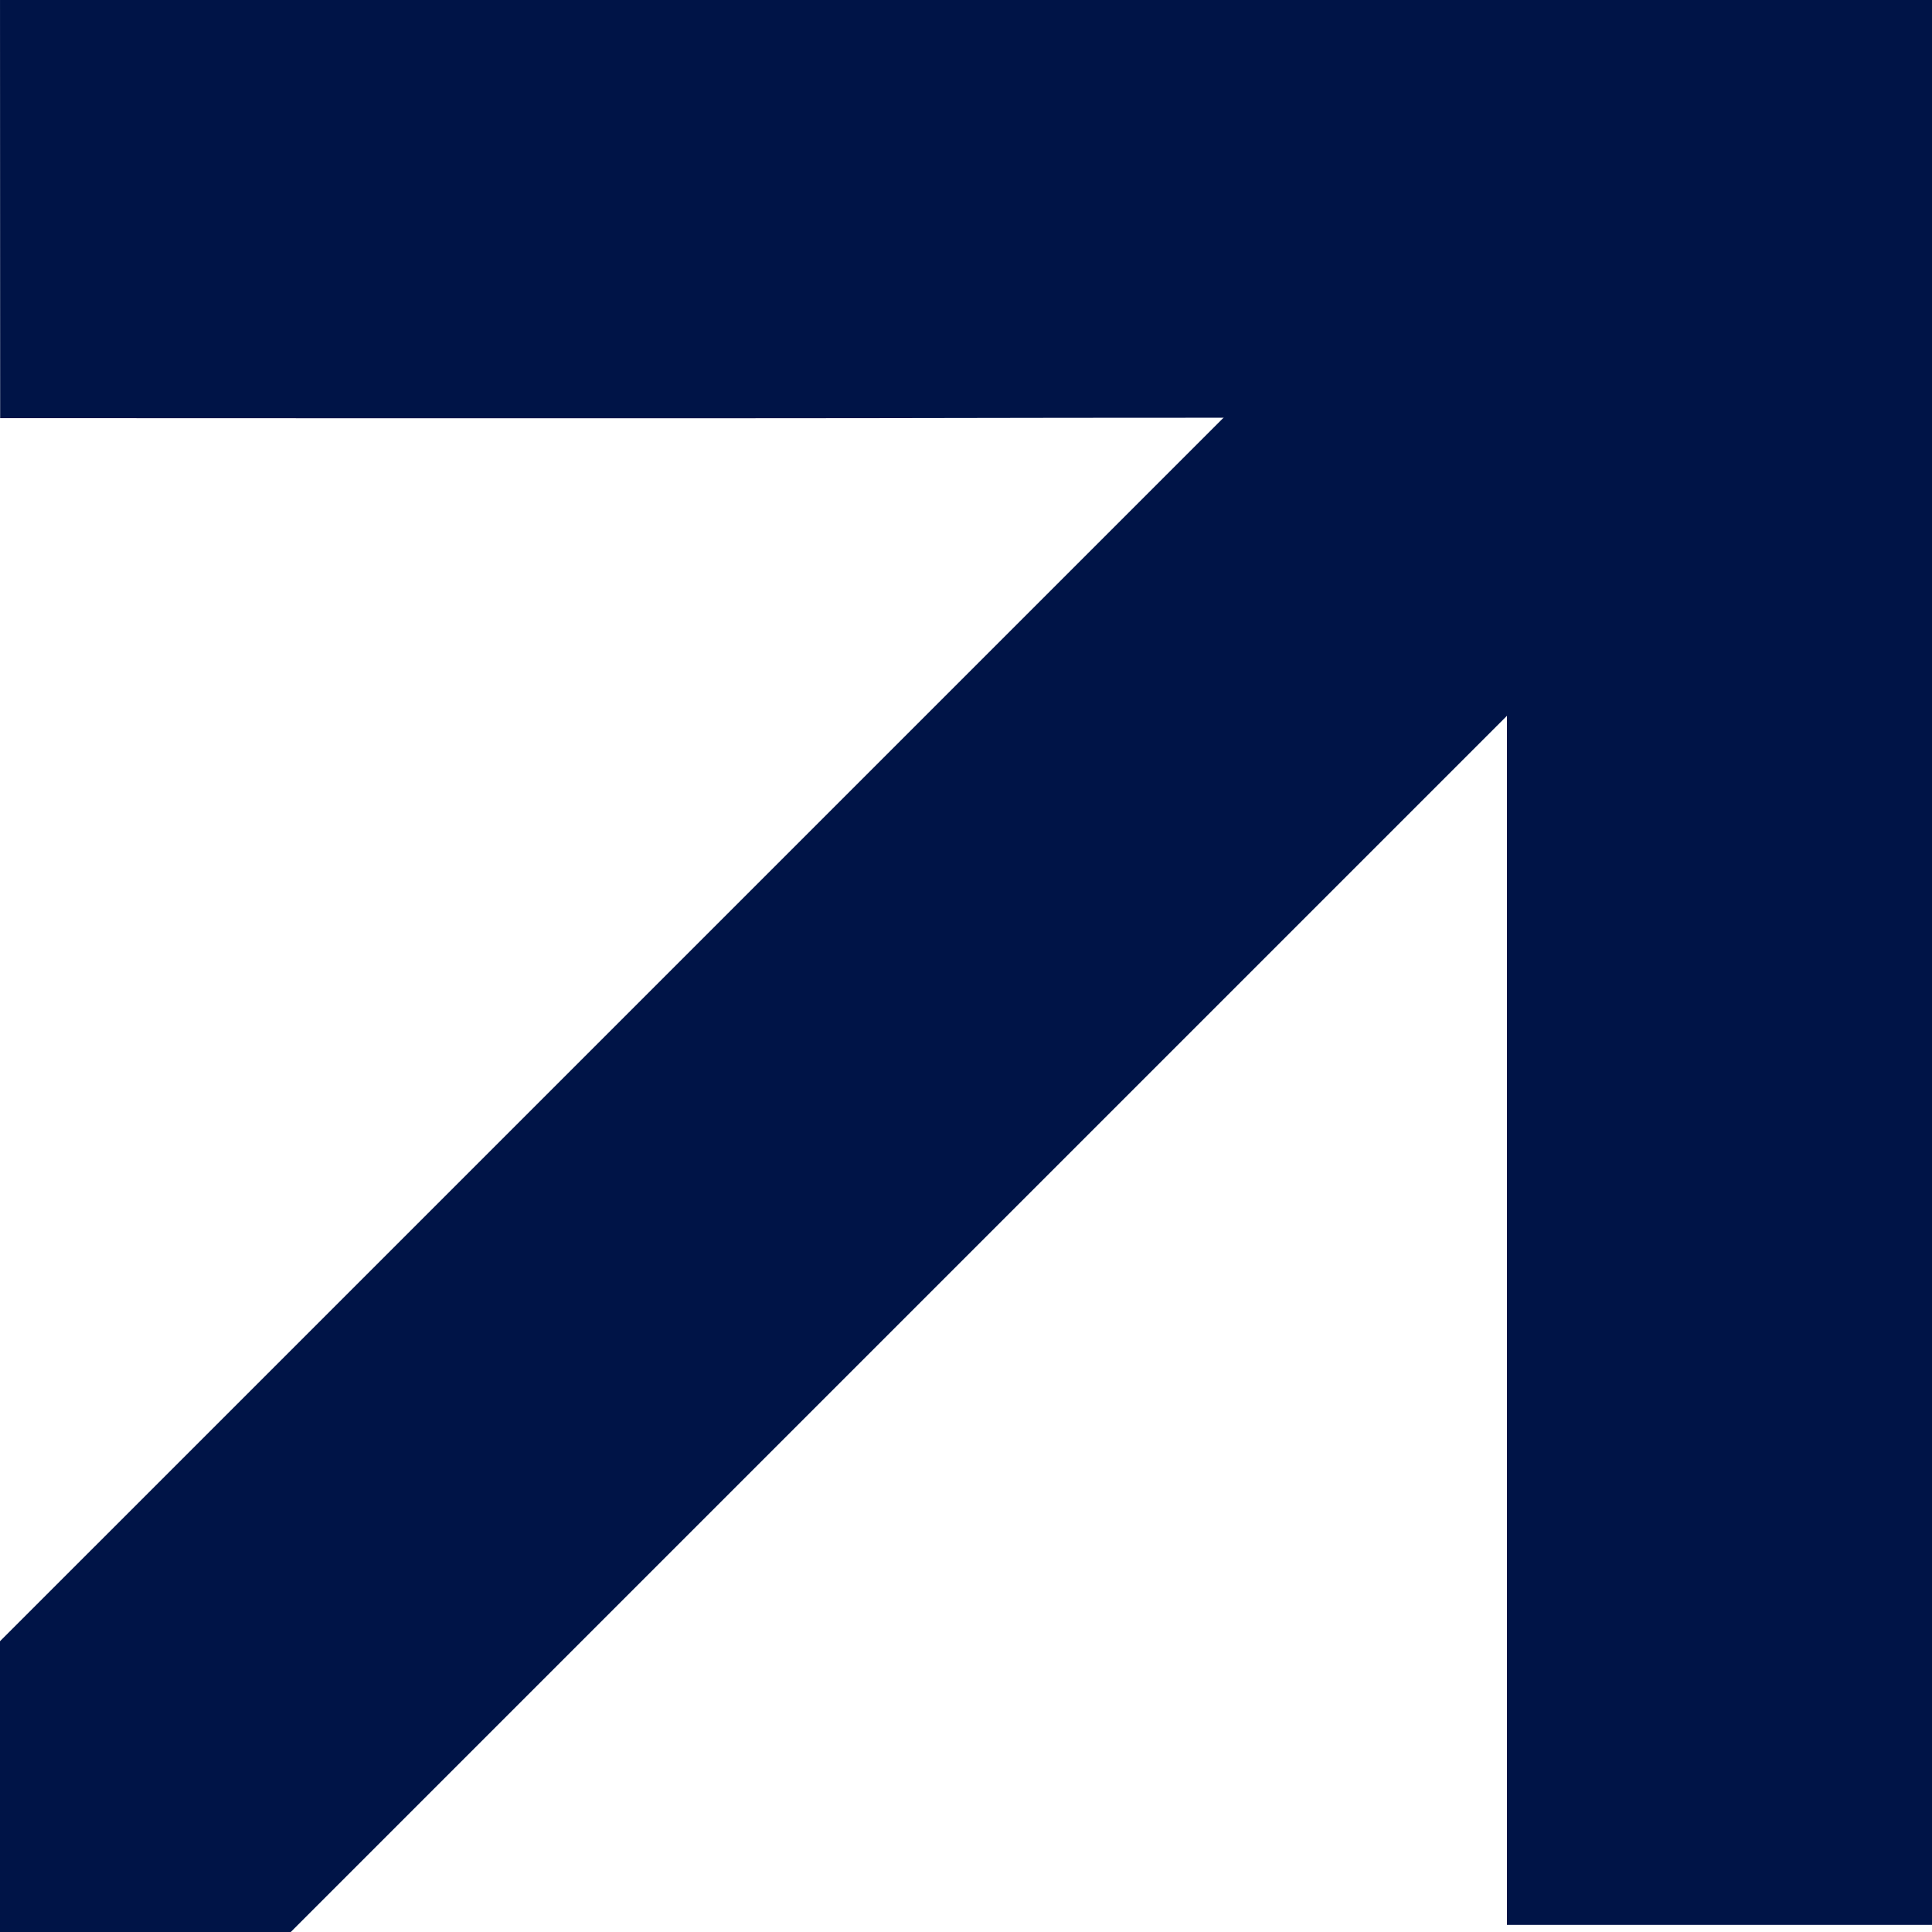
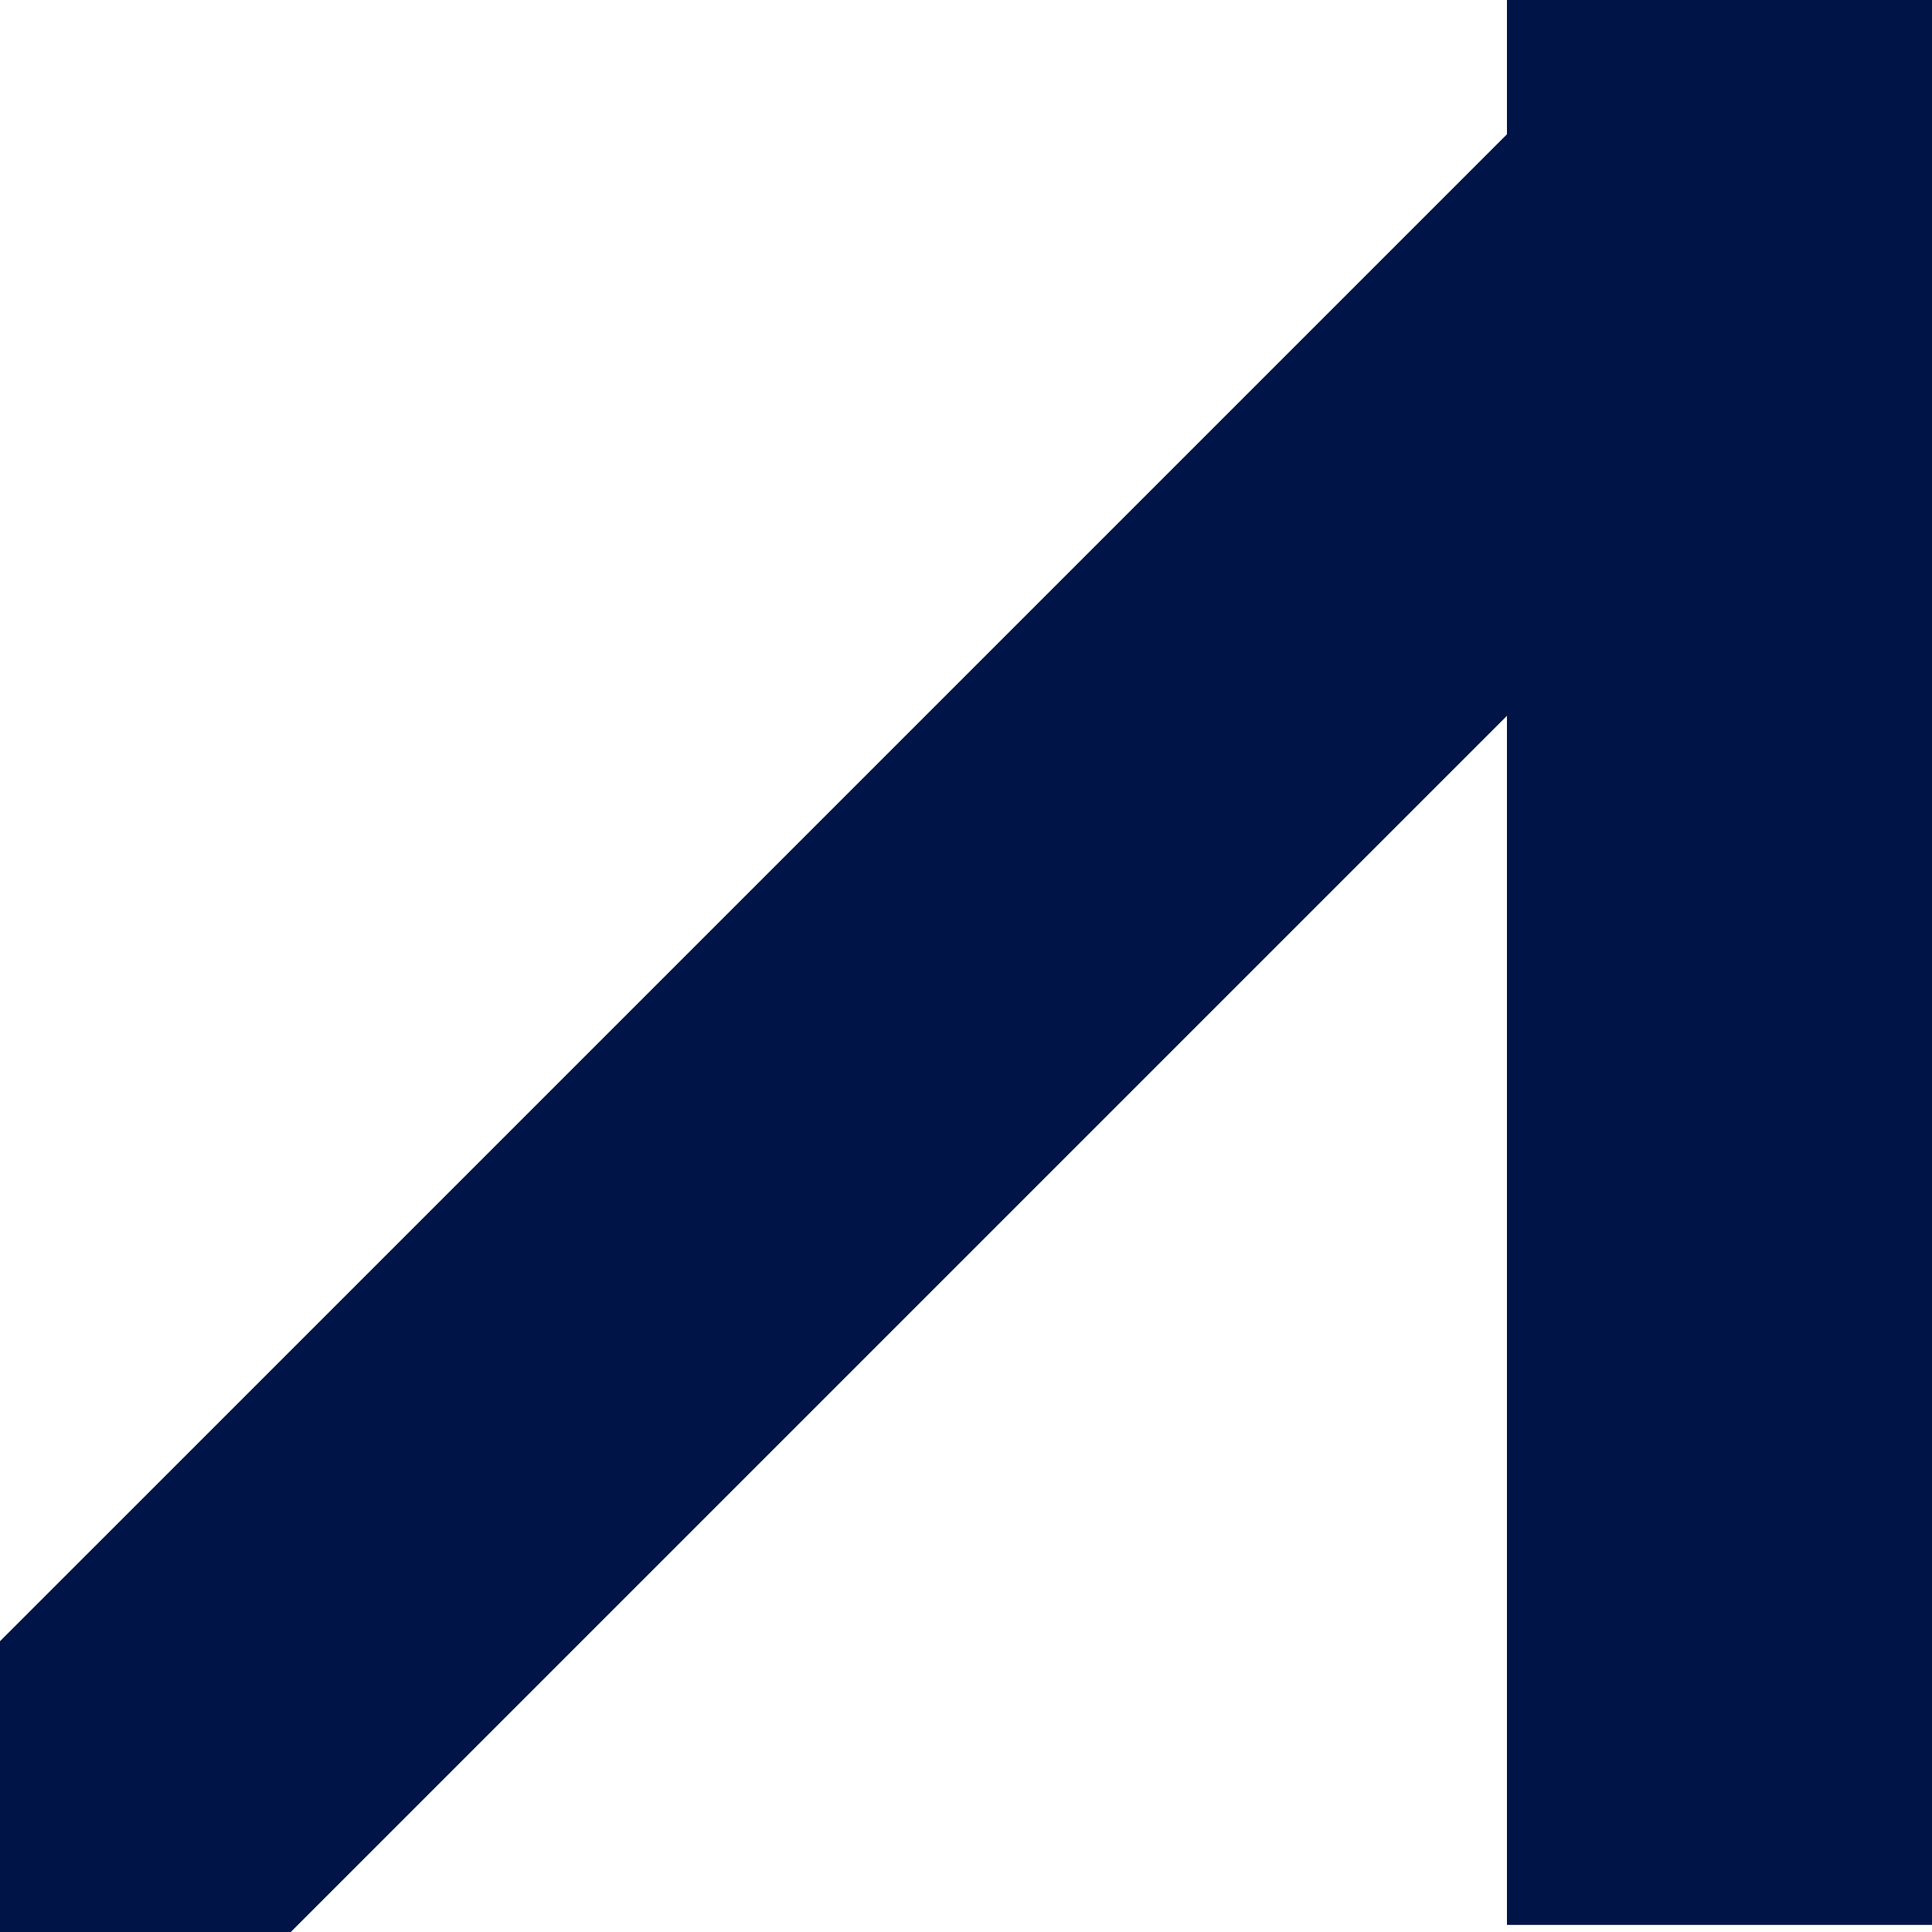
<svg xmlns="http://www.w3.org/2000/svg" width="12" height="12" viewBox="0 0 12 12" fill="none">
  <path d="M10.065 0.129L-7.93829e-05 10.194V12H1.806L11.871 1.935L10.065 0.129Z" fill="#001447" />
  <path d="M9.36 4.56823e-05L9.36 11.956L12 11.956C12 3.057 12 8.899 12 0L9.36 4.56823e-05Z" fill="#001447" />
-   <path d="M12 0L7.93829e-05 0L0.001 2.597C8.982 2.601 3.021 2.591 12.001 2.596L12 0Z" fill="#001447" />
</svg>